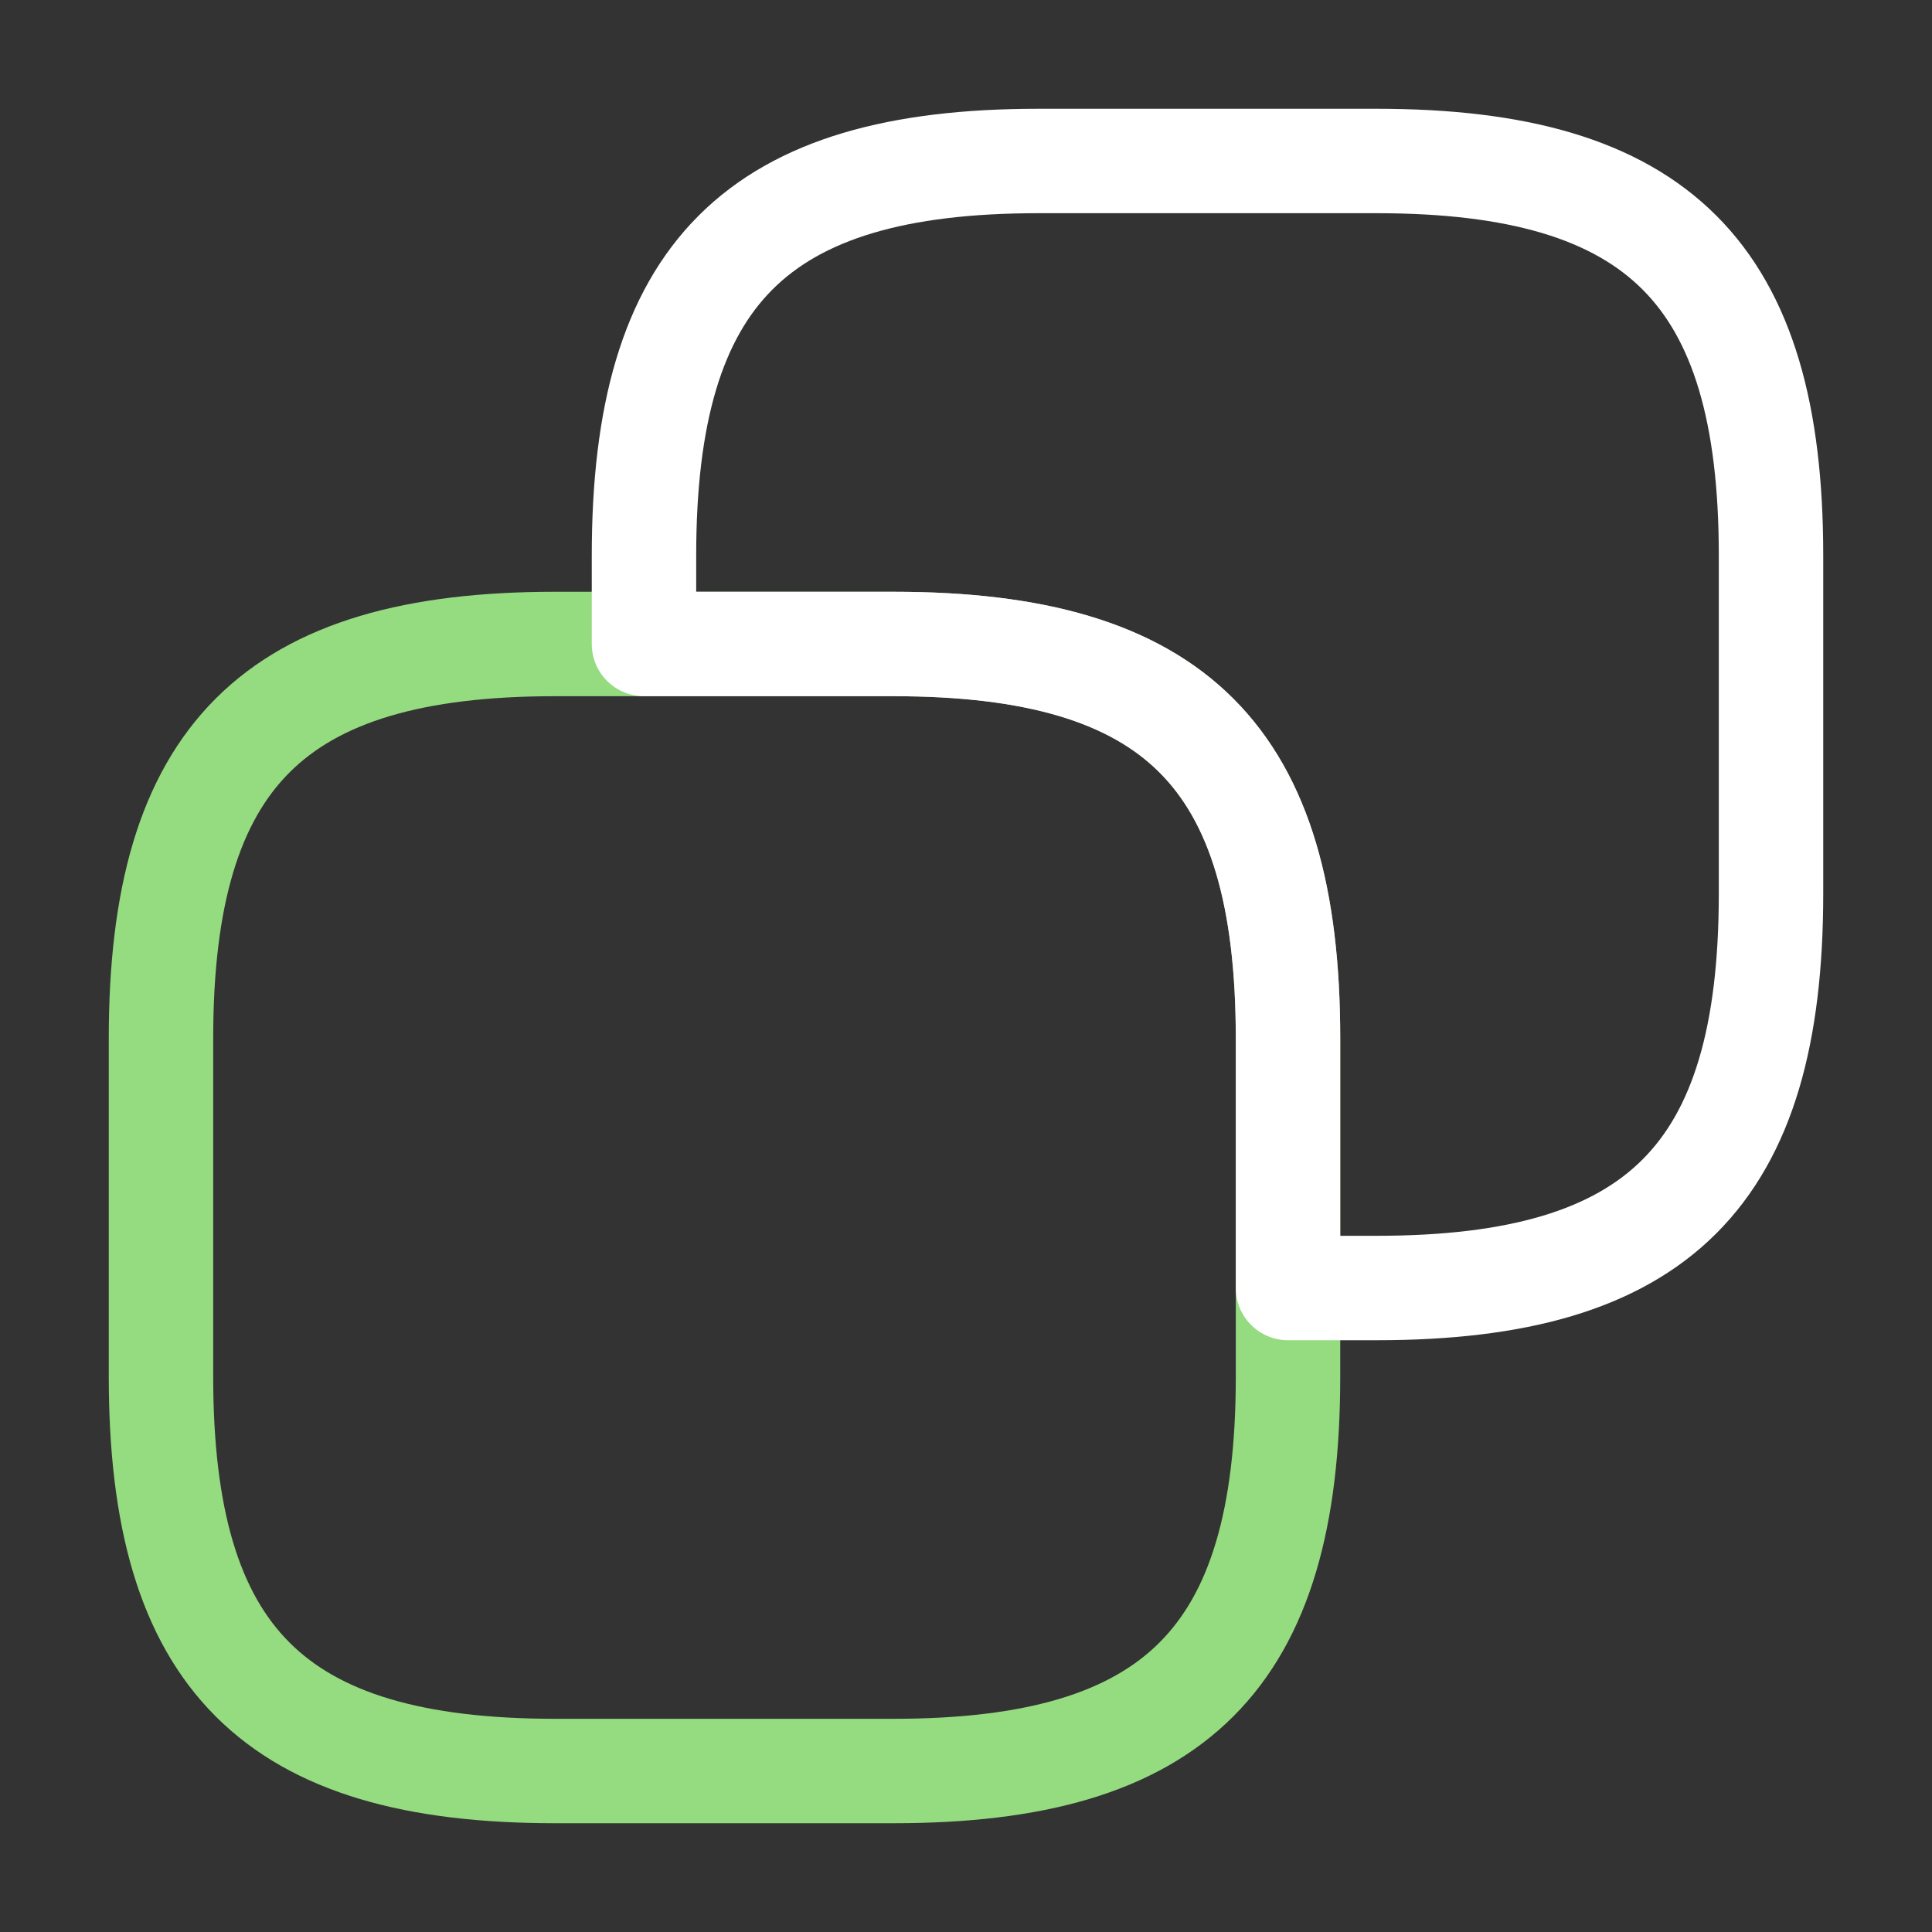
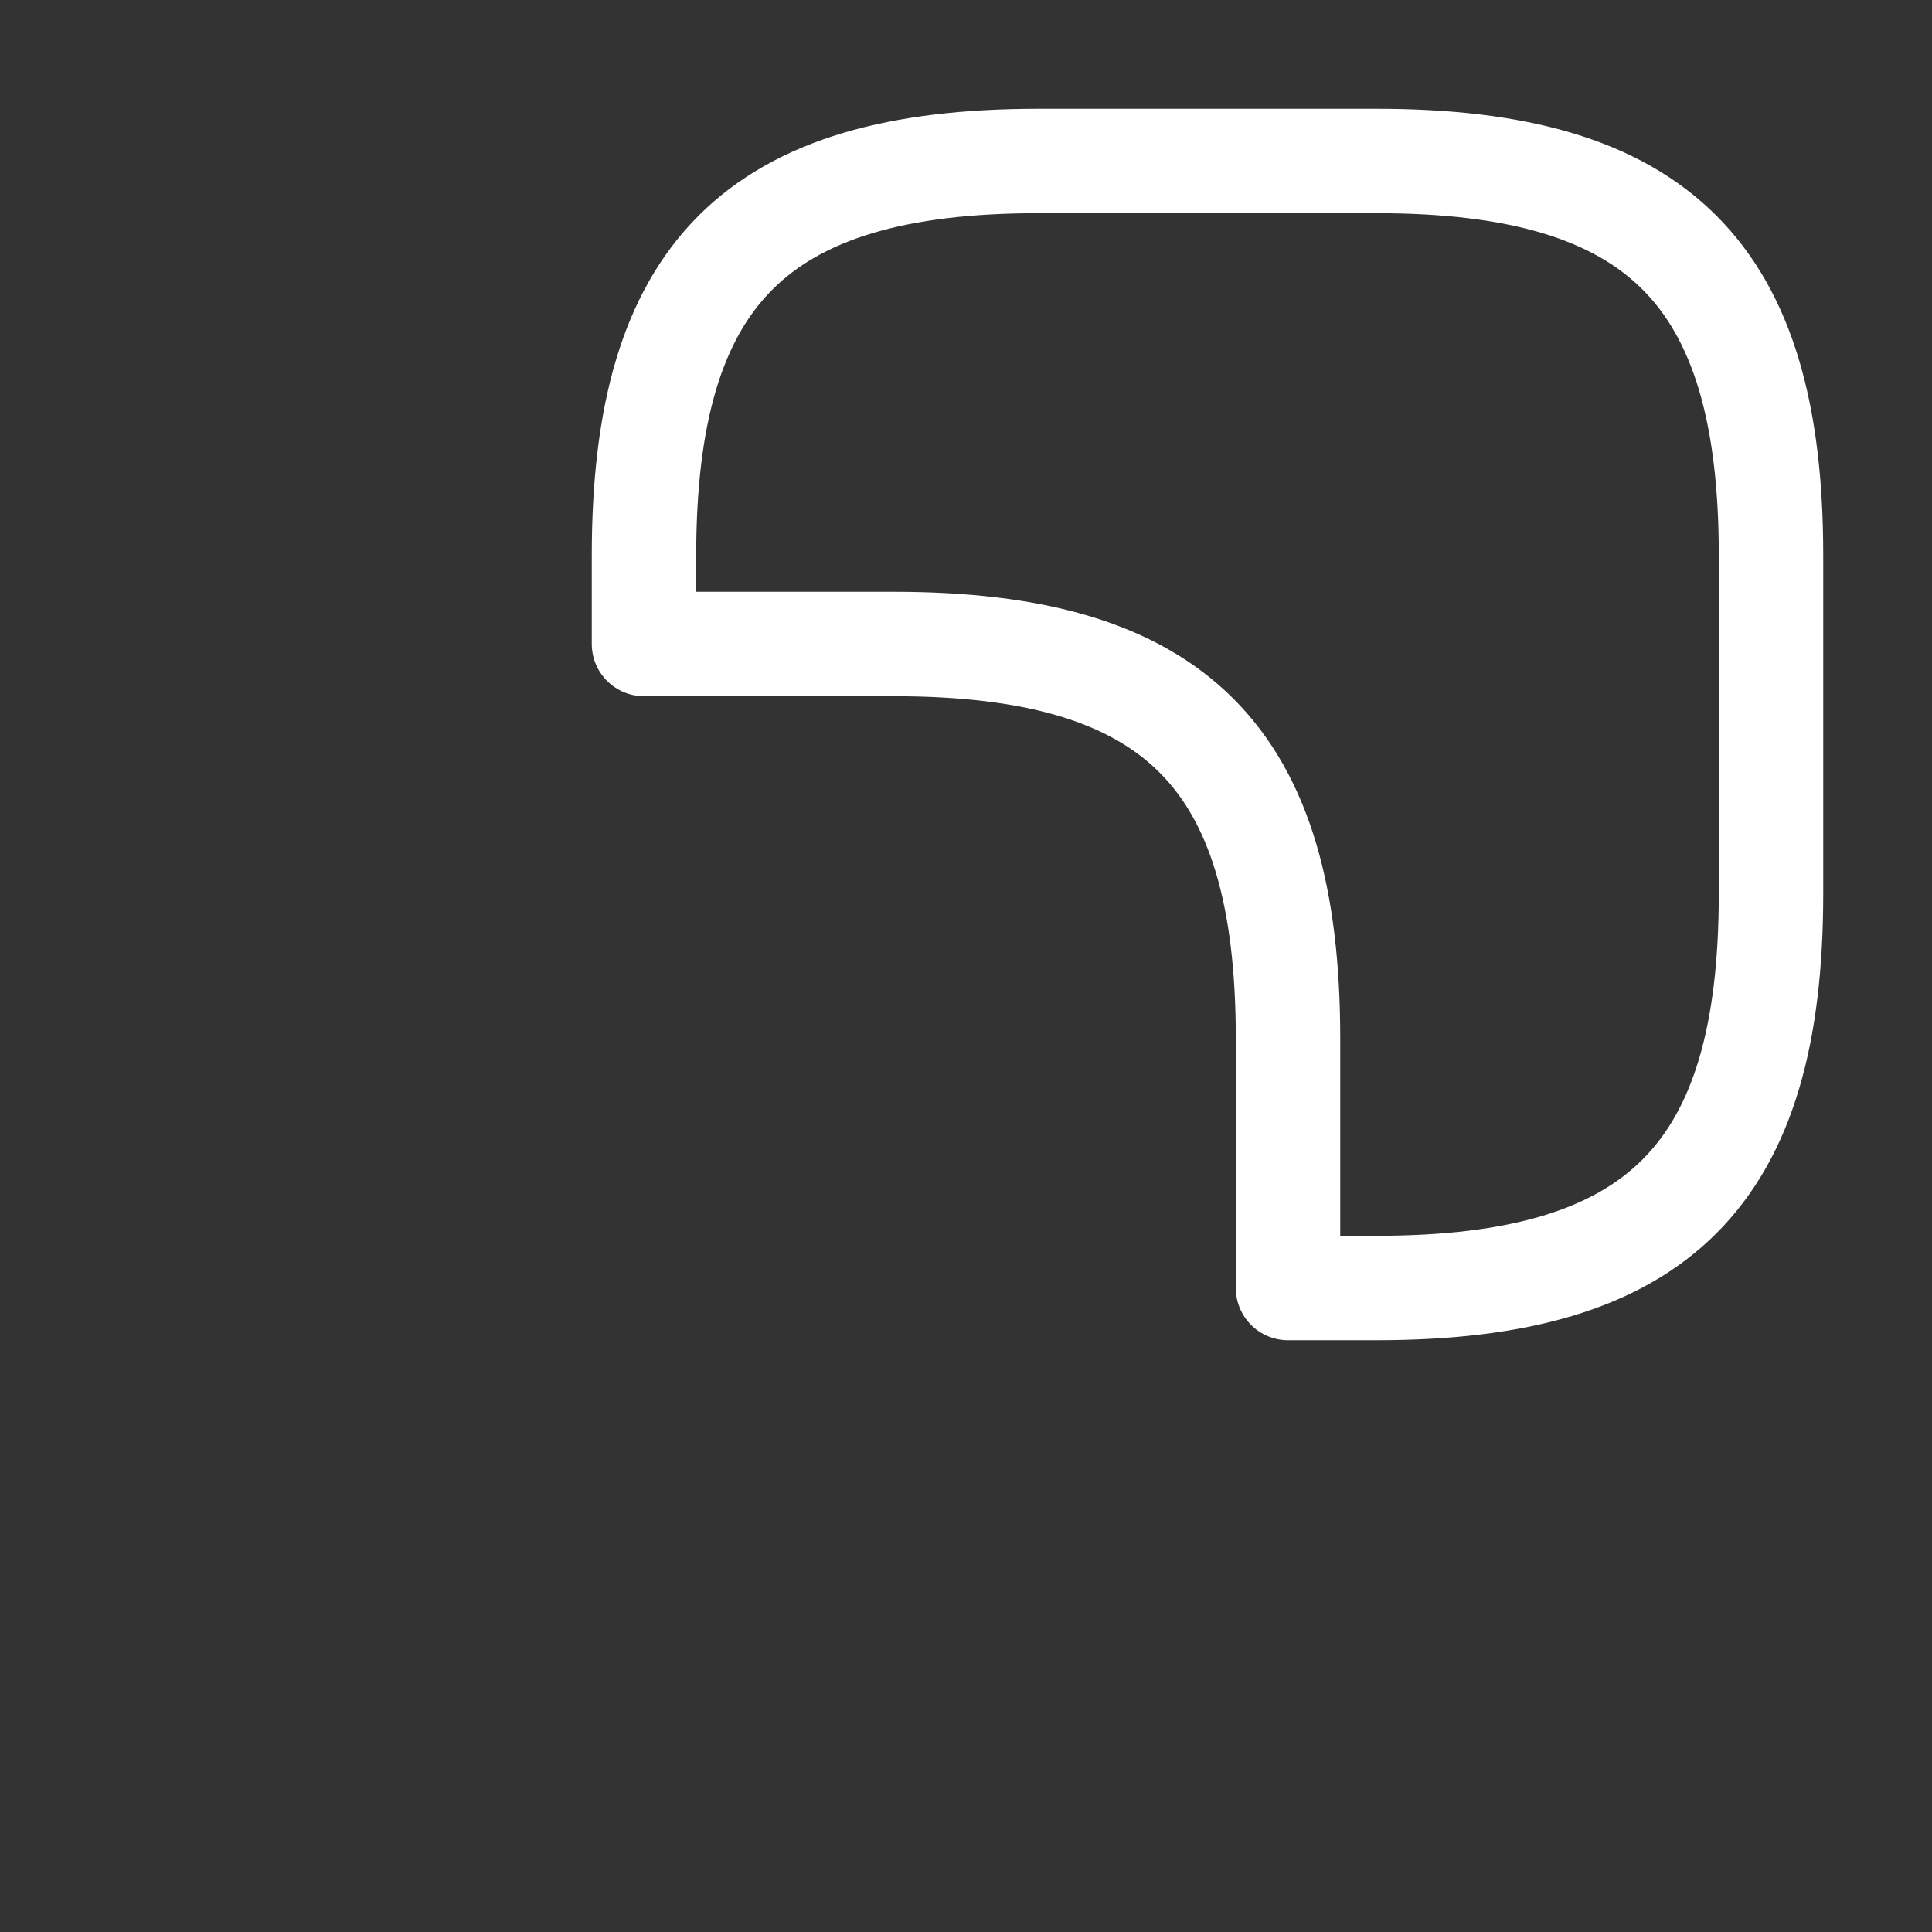
<svg xmlns="http://www.w3.org/2000/svg" width="37" height="37" viewBox="0 0 37 37" fill="none">
  <rect x="0" y="0" width="37" height="37" fill="#333333" stroke="none" />
-   <path d="M24.667 19.887V26.363C24.667 31.758 22.508 33.917 17.112 33.917H10.637C5.242 33.917 3.083 31.758 3.083 26.363V19.887C3.083 14.492 5.242 12.333 10.637 12.333H17.112C22.508 12.333 24.667 14.492 24.667 19.887Z" stroke="#95DC80" stroke-width="2" stroke-linecap="round" stroke-linejoin="round" />
  <path d="M33.917 10.637V17.113C33.917 22.508 31.758 24.667 26.362 24.667H24.667V19.887C24.667 14.492 22.508 12.333 17.112 12.333H12.333V10.637C12.333 5.242 14.492 3.083 19.887 3.083H26.362C31.758 3.083 33.917 5.242 33.917 10.637Z" stroke="white" stroke-width="2" stroke-linecap="round" stroke-linejoin="round" />
</svg>